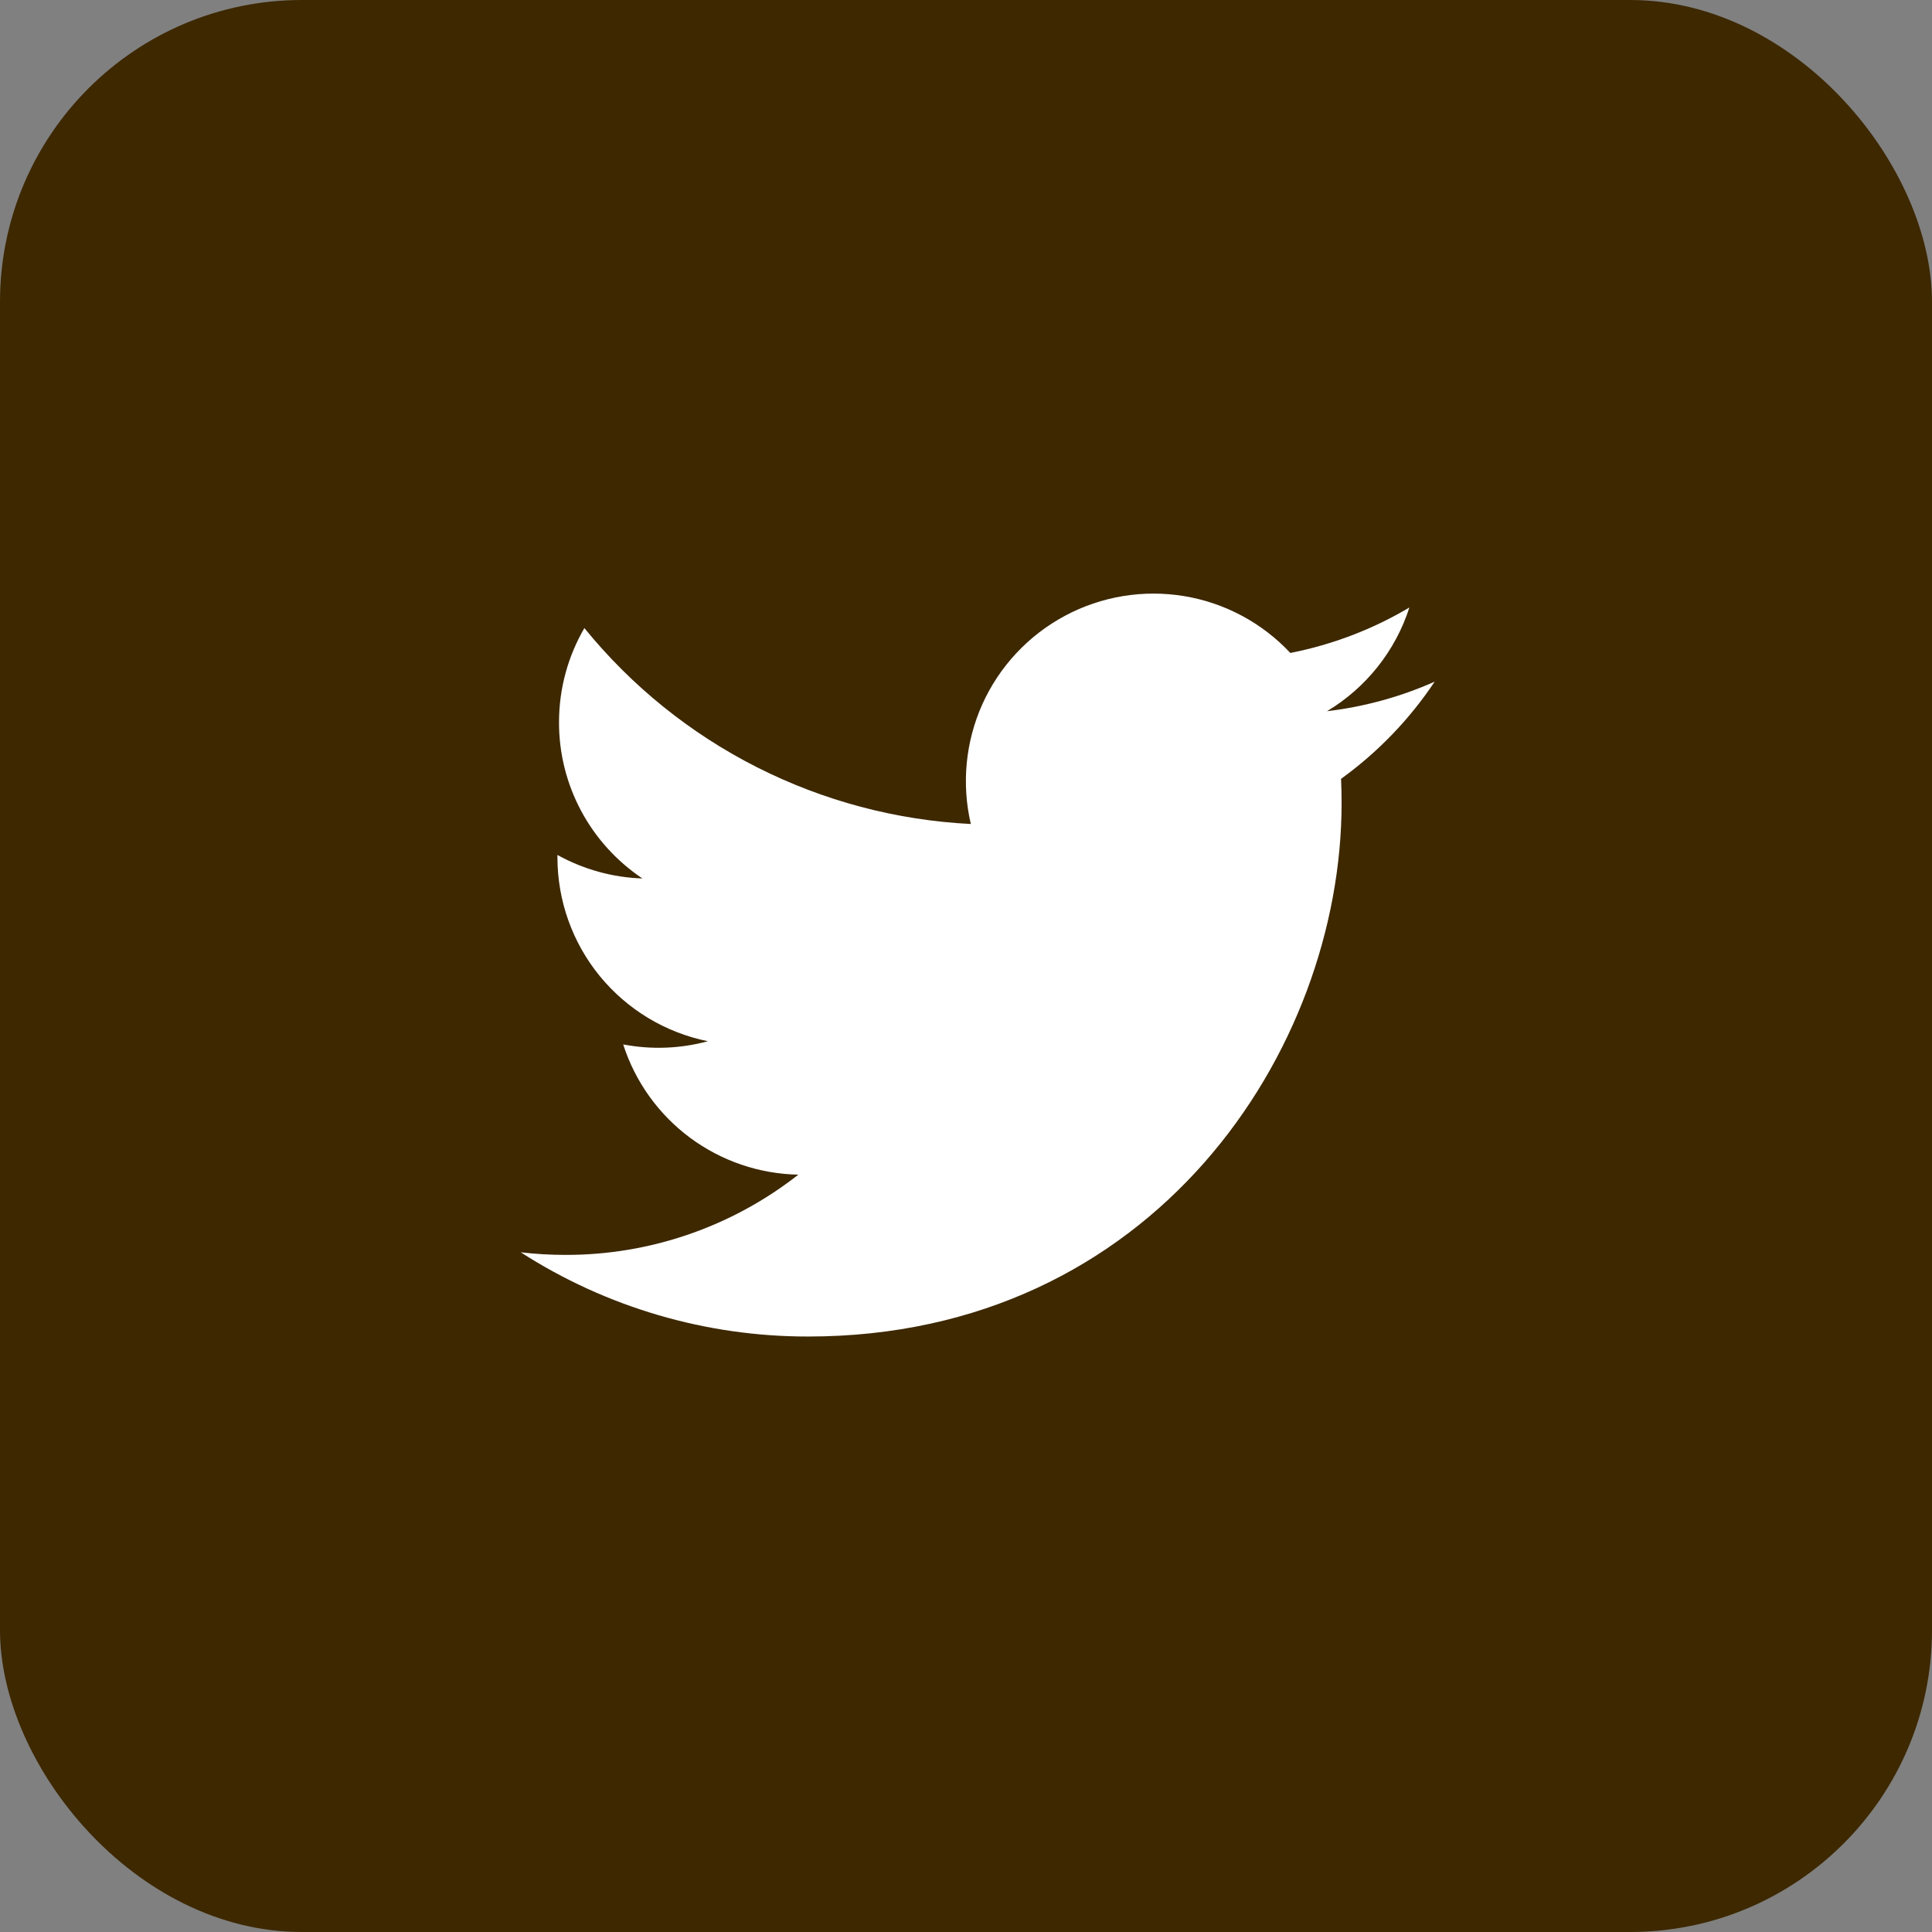
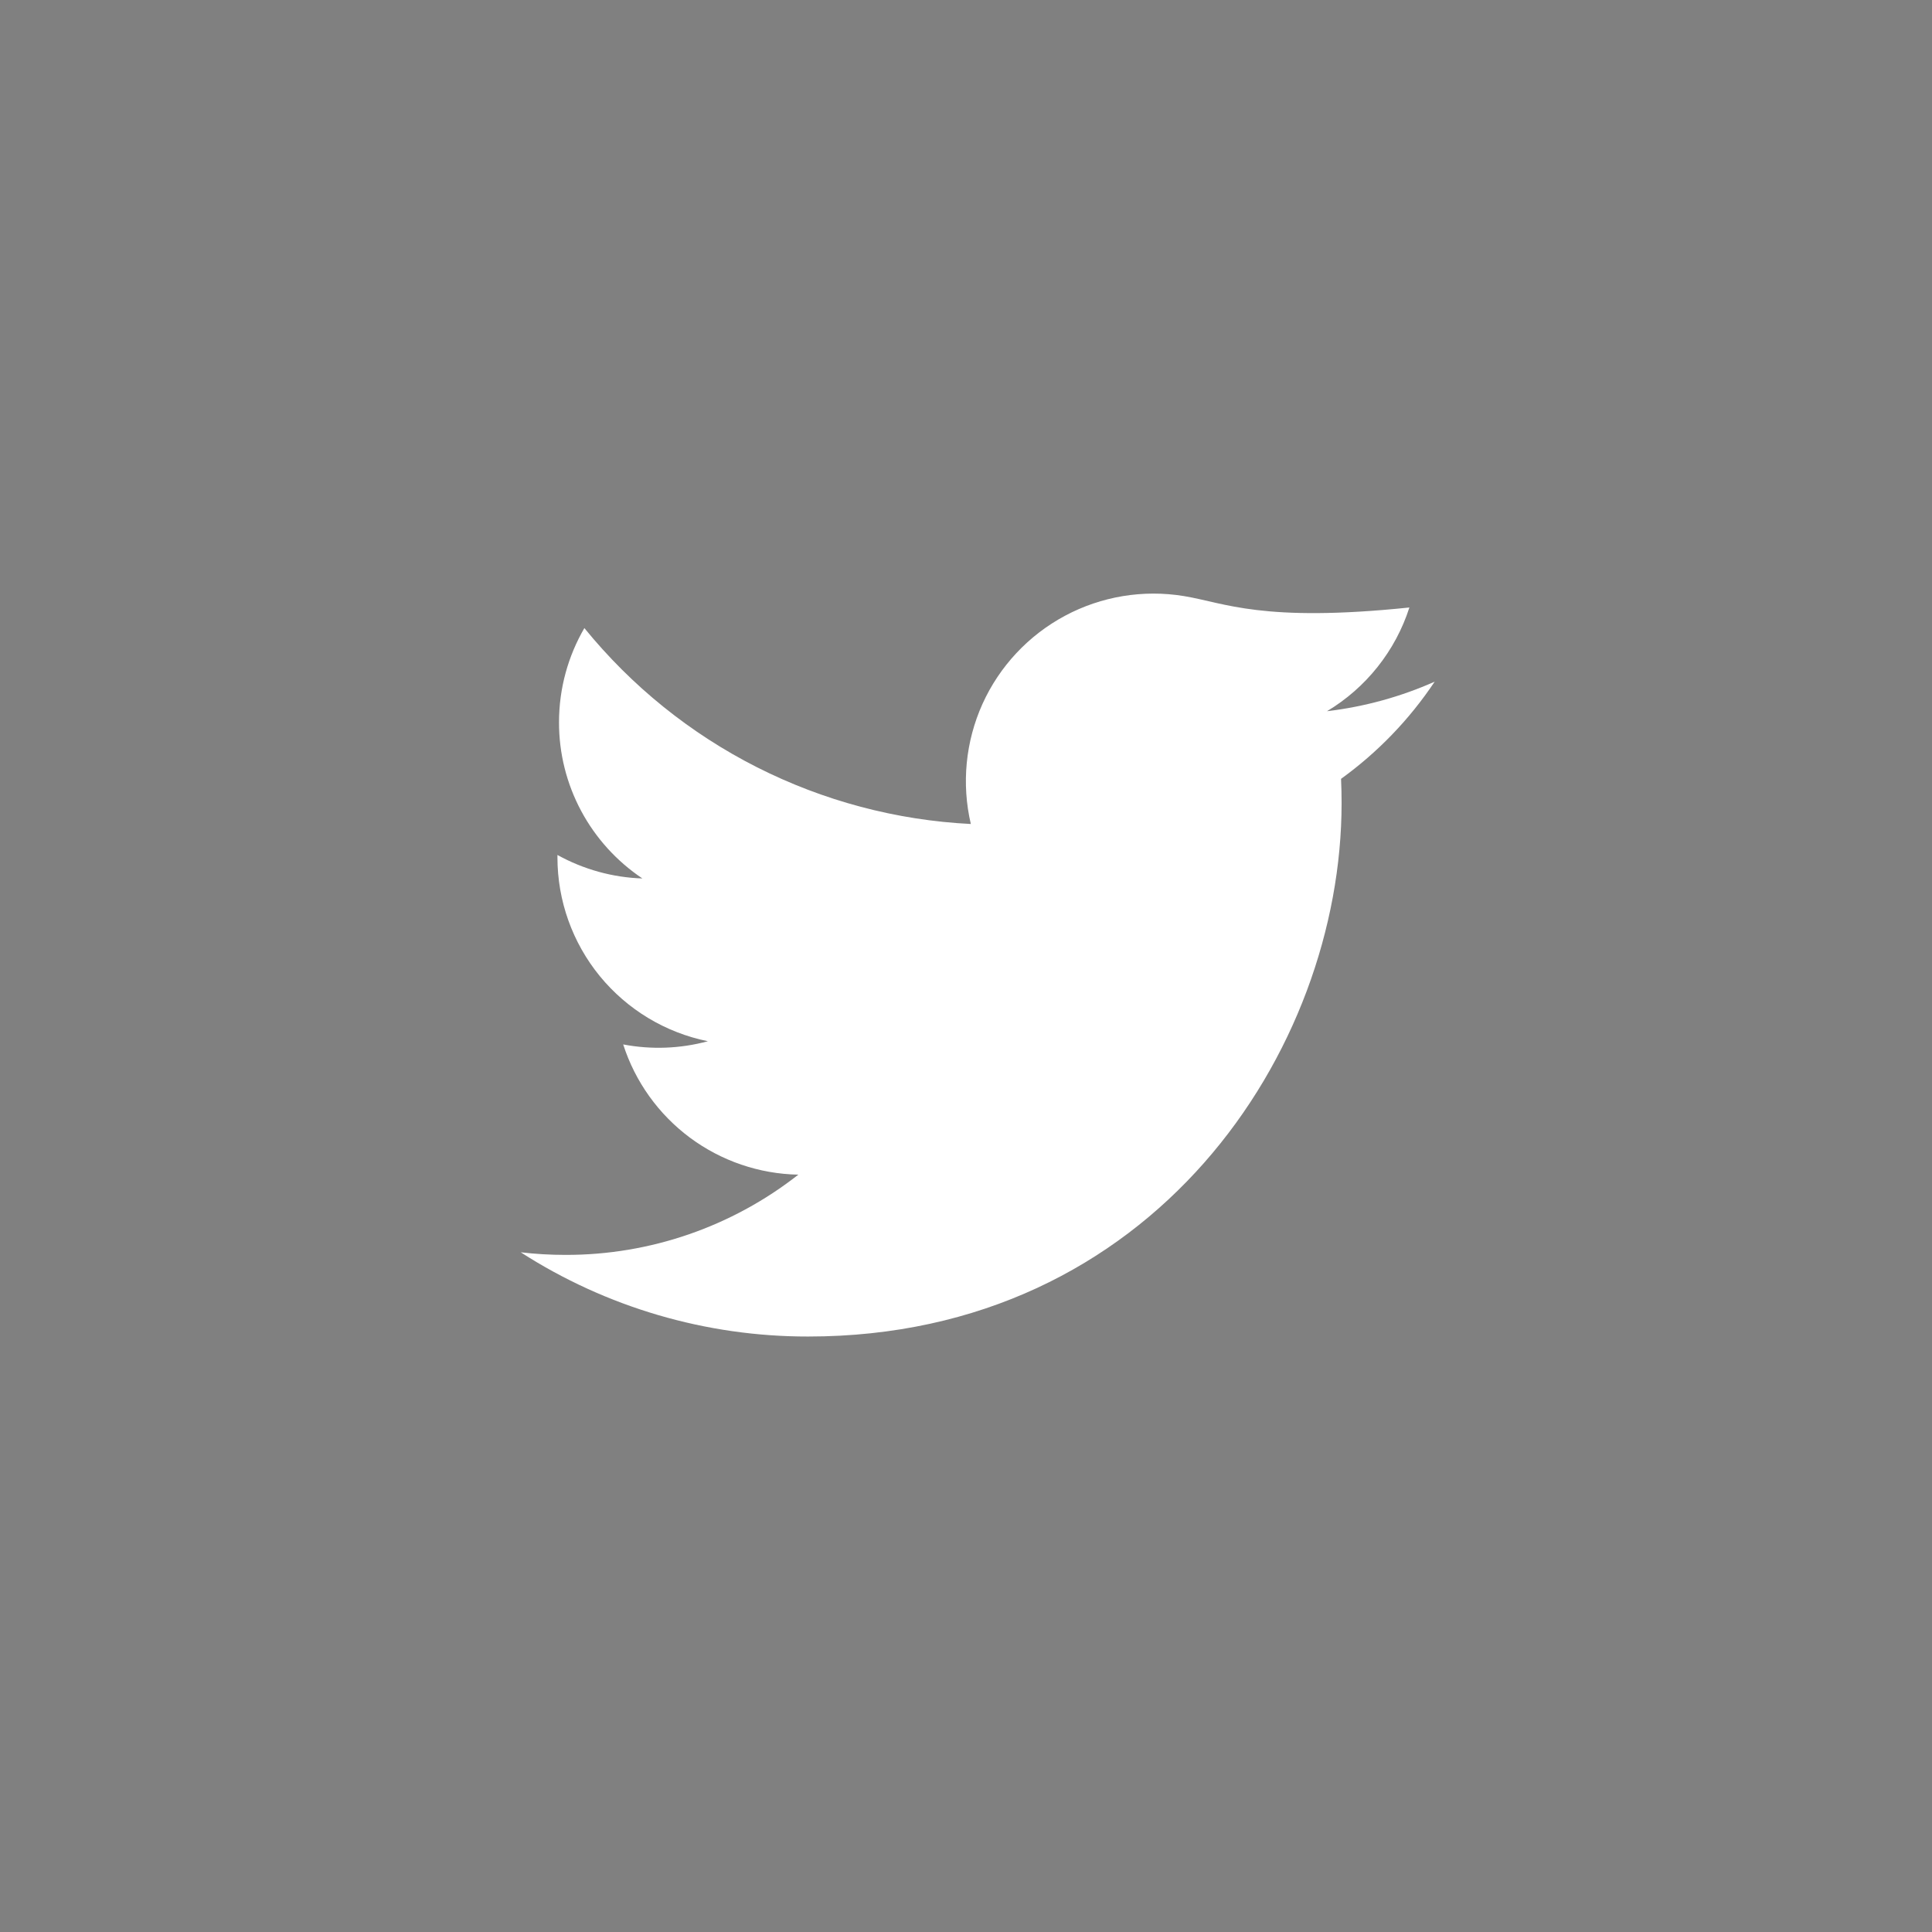
<svg xmlns="http://www.w3.org/2000/svg" width="32" height="32" viewBox="0 0 32 32" fill="none">
  <rect x="0" y="0" width="32" height="32" fill="#808080" stroke="none" />
-   <rect width="32" height="32" rx="5" fill="#3D2800" />
-   <path d="M23.762 11.291C23.205 11.538 22.607 11.705 21.979 11.78C22.627 11.392 23.113 10.781 23.344 10.062C22.735 10.424 22.068 10.678 21.372 10.815C20.904 10.315 20.285 9.984 19.61 9.873C18.934 9.762 18.241 9.877 17.638 10.2C17.035 10.523 16.555 11.036 16.273 11.659C15.992 12.283 15.924 12.982 16.08 13.648C14.845 13.586 13.637 13.265 12.534 12.706C11.431 12.147 10.459 11.362 9.679 10.403C9.412 10.863 9.259 11.396 9.259 11.964C9.258 12.476 9.384 12.979 9.625 13.43C9.866 13.881 10.215 14.265 10.64 14.55C10.147 14.534 9.665 14.4 9.233 14.161V14.201C9.233 14.918 9.481 15.613 9.935 16.168C10.39 16.723 11.022 17.104 11.725 17.246C11.267 17.37 10.788 17.388 10.322 17.299C10.52 17.916 10.907 18.456 11.427 18.843C11.947 19.229 12.575 19.444 13.223 19.456C12.123 20.319 10.765 20.788 9.366 20.785C9.118 20.785 8.871 20.771 8.625 20.742C10.044 21.655 11.697 22.139 13.385 22.137C19.098 22.137 22.221 17.405 22.221 13.302C22.221 13.168 22.218 13.034 22.212 12.9C22.82 12.461 23.344 11.917 23.761 11.293L23.762 11.291Z" fill="white" />
+   <path d="M23.762 11.291C23.205 11.538 22.607 11.705 21.979 11.78C22.627 11.392 23.113 10.781 23.344 10.062C20.904 10.315 20.285 9.984 19.61 9.873C18.934 9.762 18.241 9.877 17.638 10.2C17.035 10.523 16.555 11.036 16.273 11.659C15.992 12.283 15.924 12.982 16.08 13.648C14.845 13.586 13.637 13.265 12.534 12.706C11.431 12.147 10.459 11.362 9.679 10.403C9.412 10.863 9.259 11.396 9.259 11.964C9.258 12.476 9.384 12.979 9.625 13.43C9.866 13.881 10.215 14.265 10.64 14.55C10.147 14.534 9.665 14.4 9.233 14.161V14.201C9.233 14.918 9.481 15.613 9.935 16.168C10.39 16.723 11.022 17.104 11.725 17.246C11.267 17.37 10.788 17.388 10.322 17.299C10.52 17.916 10.907 18.456 11.427 18.843C11.947 19.229 12.575 19.444 13.223 19.456C12.123 20.319 10.765 20.788 9.366 20.785C9.118 20.785 8.871 20.771 8.625 20.742C10.044 21.655 11.697 22.139 13.385 22.137C19.098 22.137 22.221 17.405 22.221 13.302C22.221 13.168 22.218 13.034 22.212 12.9C22.82 12.461 23.344 11.917 23.761 11.293L23.762 11.291Z" fill="white" />
</svg>